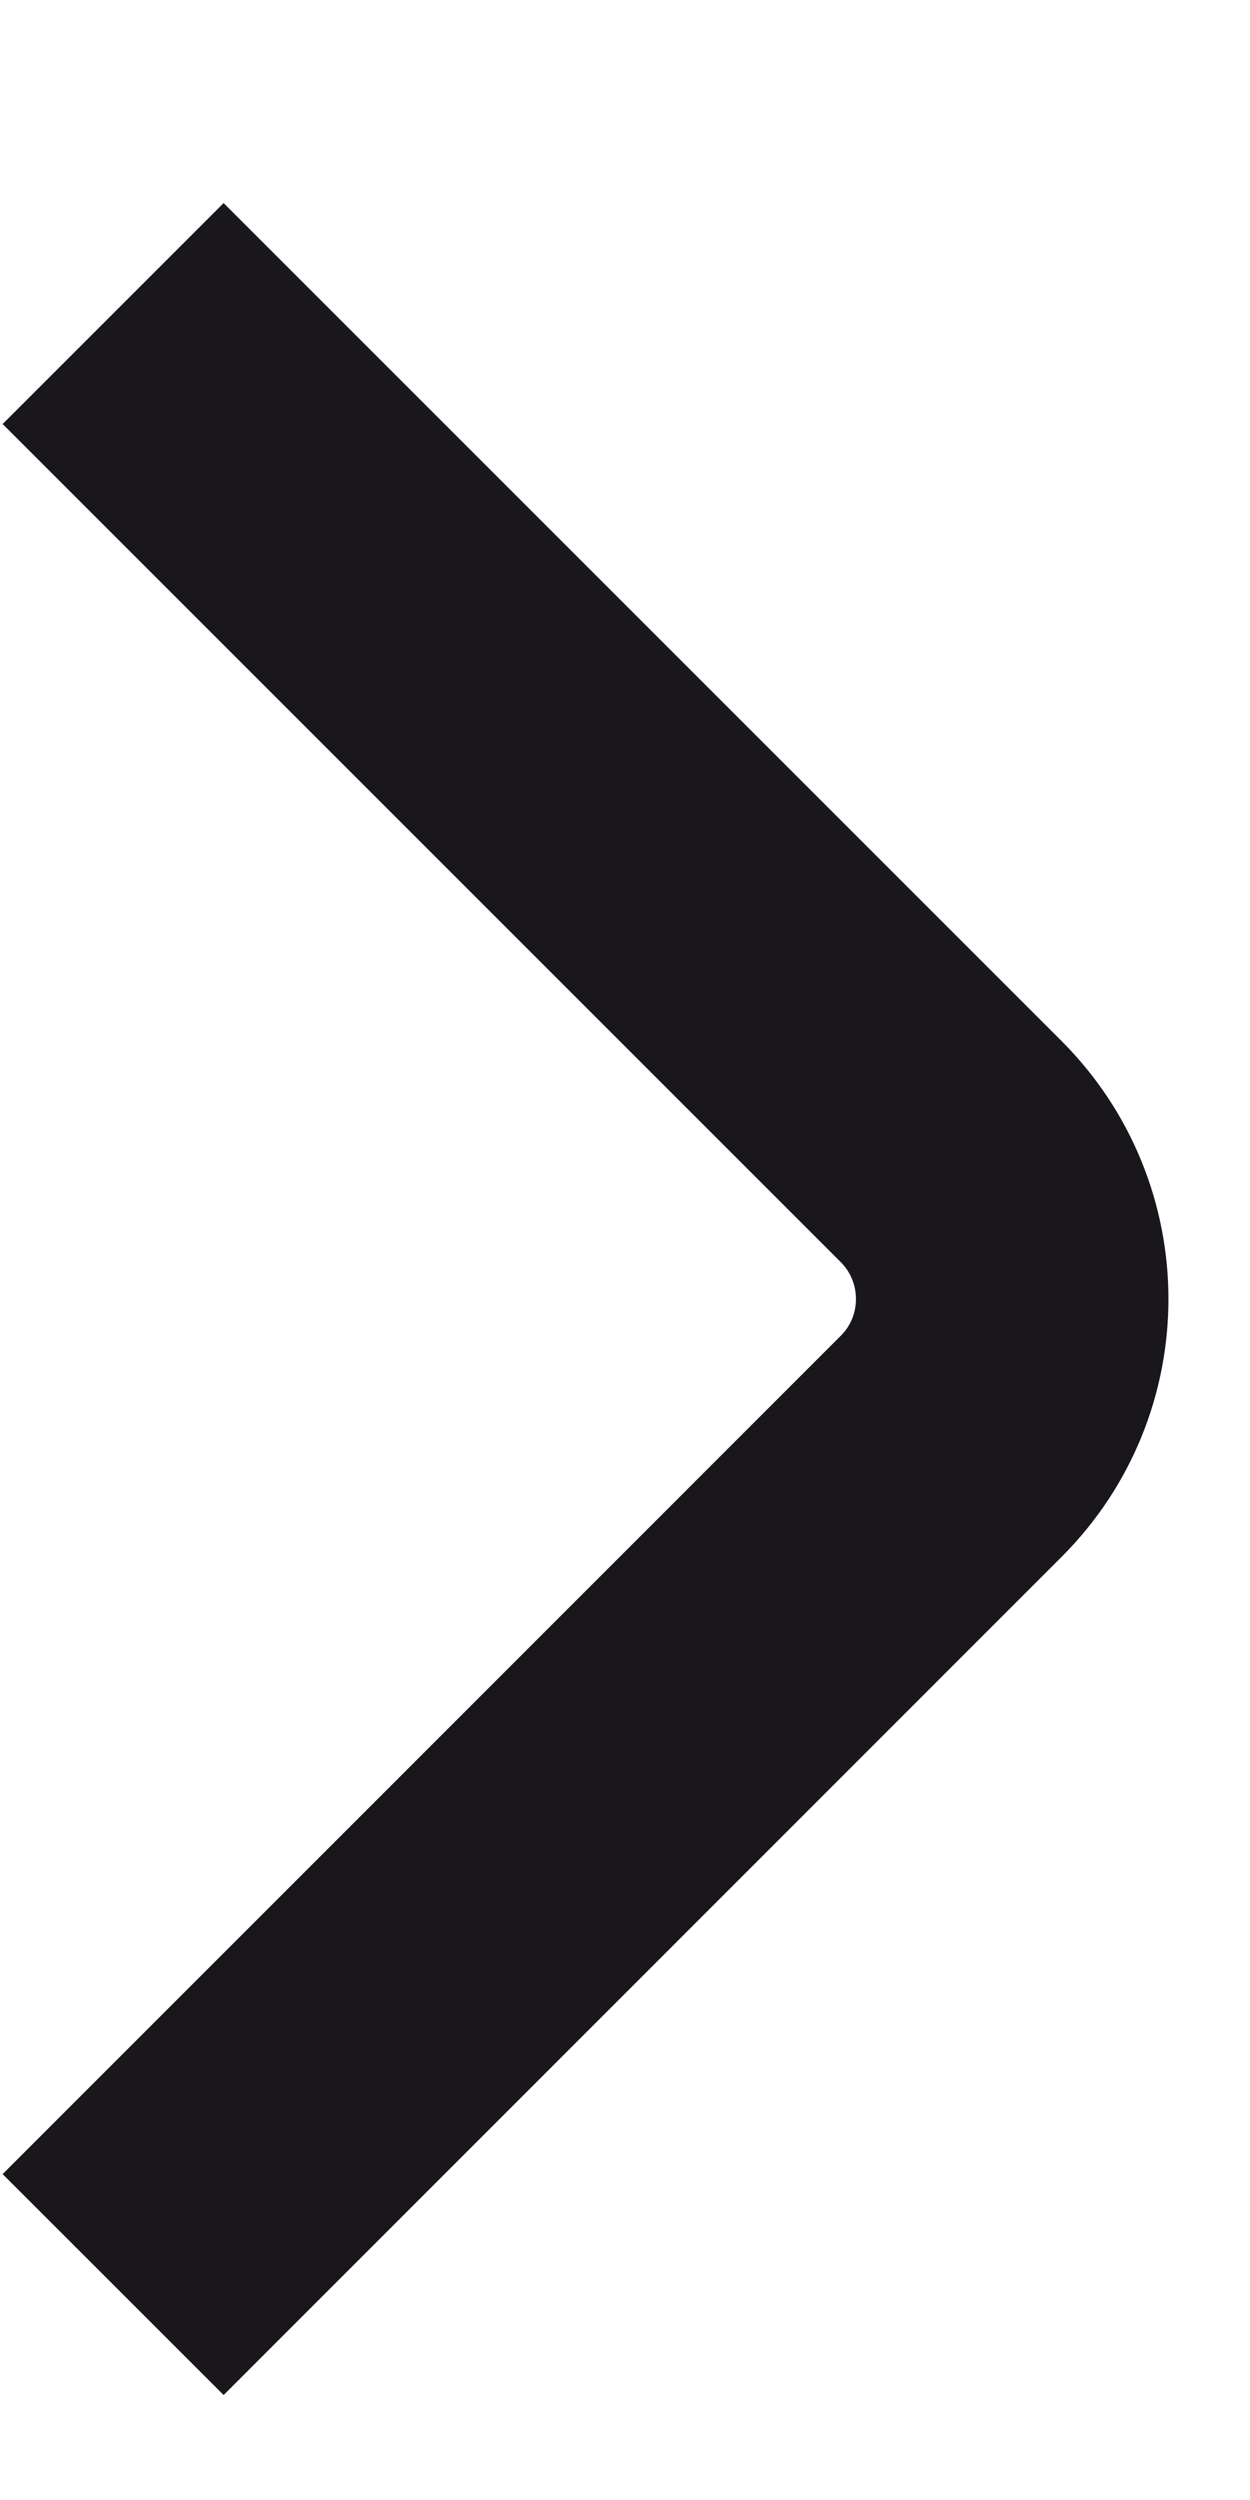
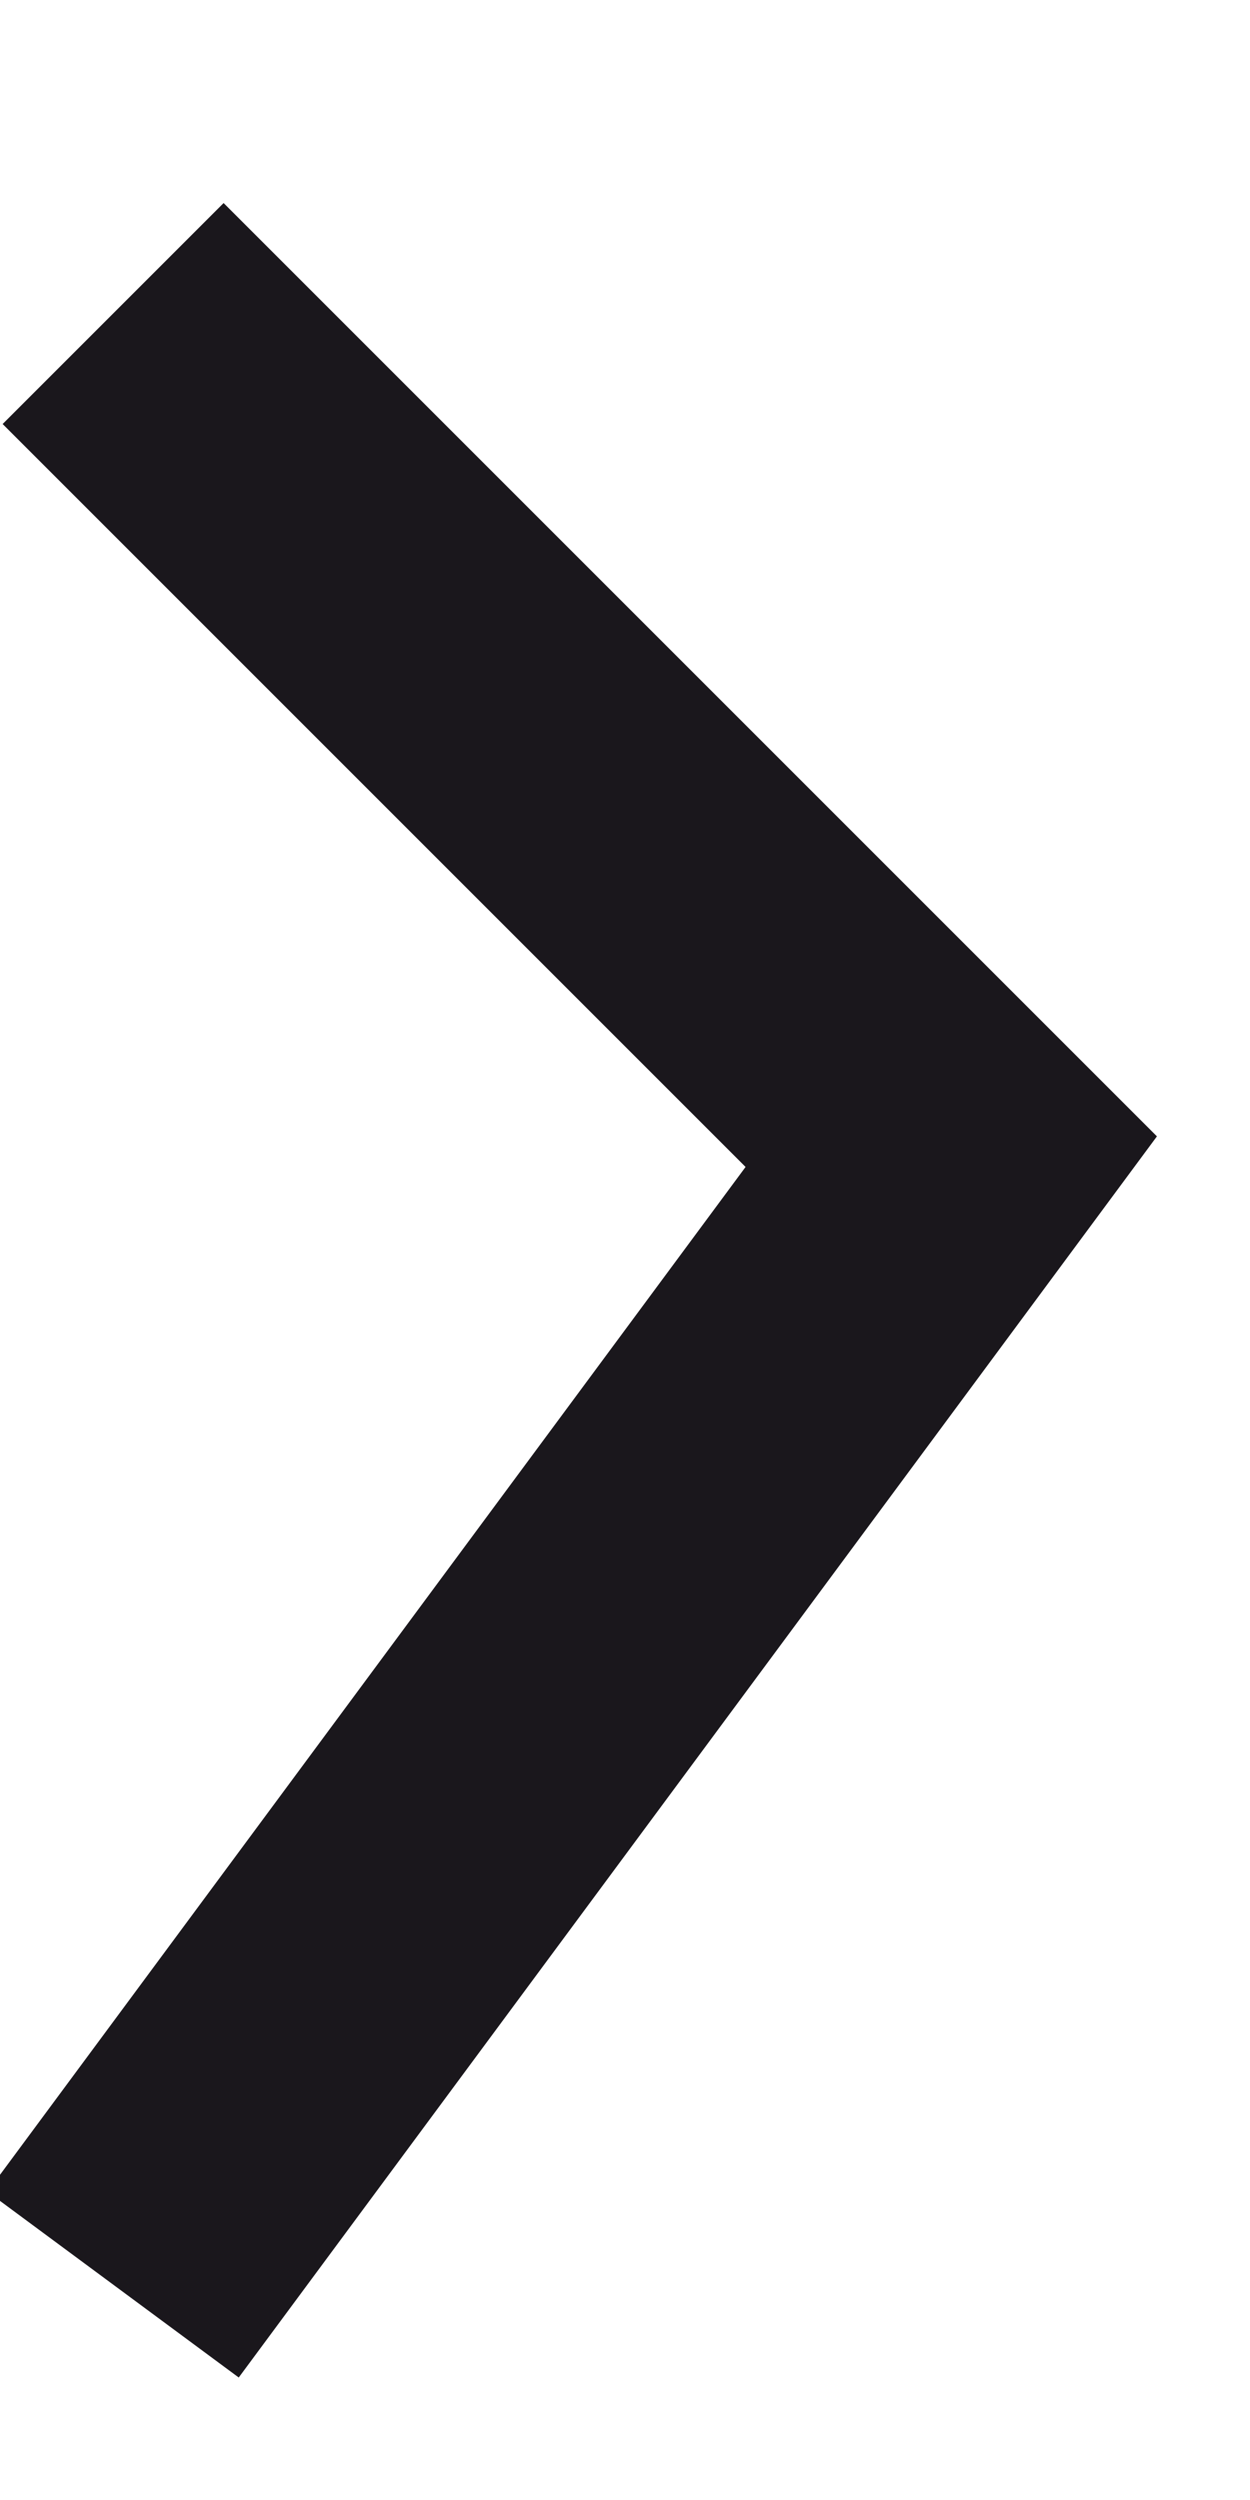
<svg xmlns="http://www.w3.org/2000/svg" width="6" height="12" viewBox="0 0 6 12" fill="none">
-   <path d="M0.543 1.505L4.566 5.528C4.956 5.919 4.956 6.552 4.566 6.942L0.543 10.966" stroke="#1A171C" stroke-width="1.5" />
+   <path d="M0.543 1.505L4.566 5.528L0.543 10.966" stroke="#1A171C" stroke-width="1.5" />
</svg>